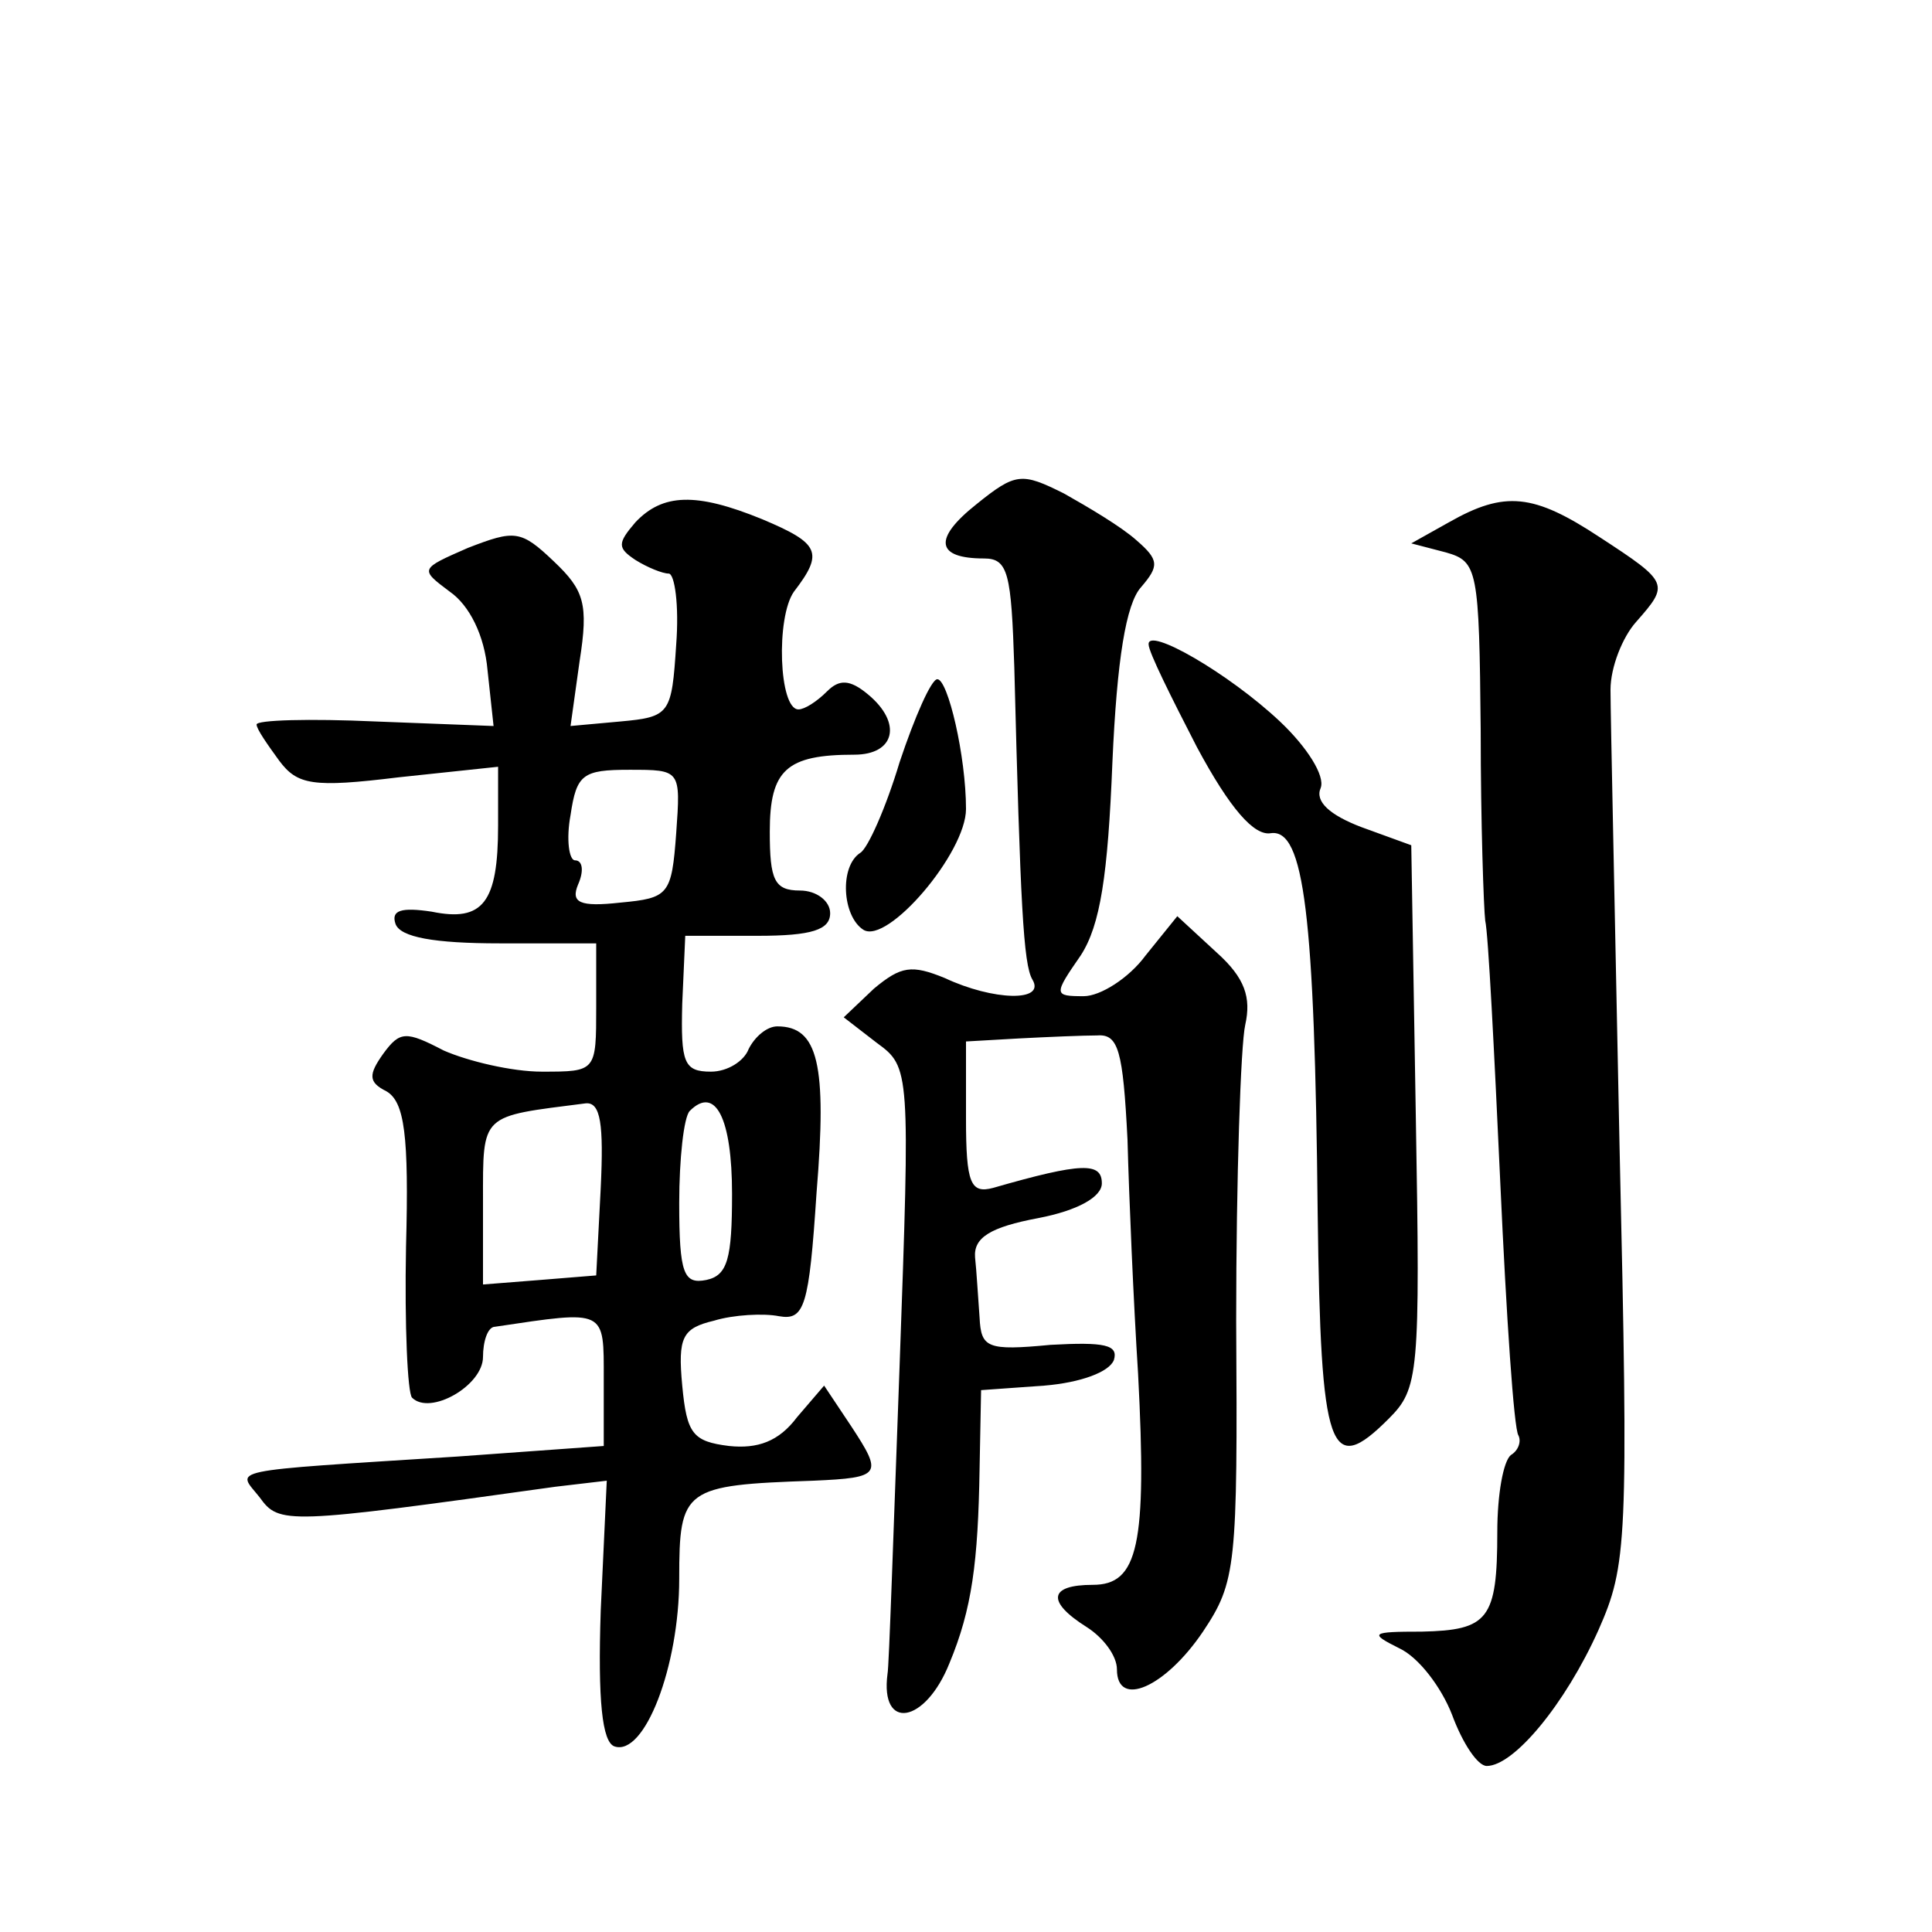
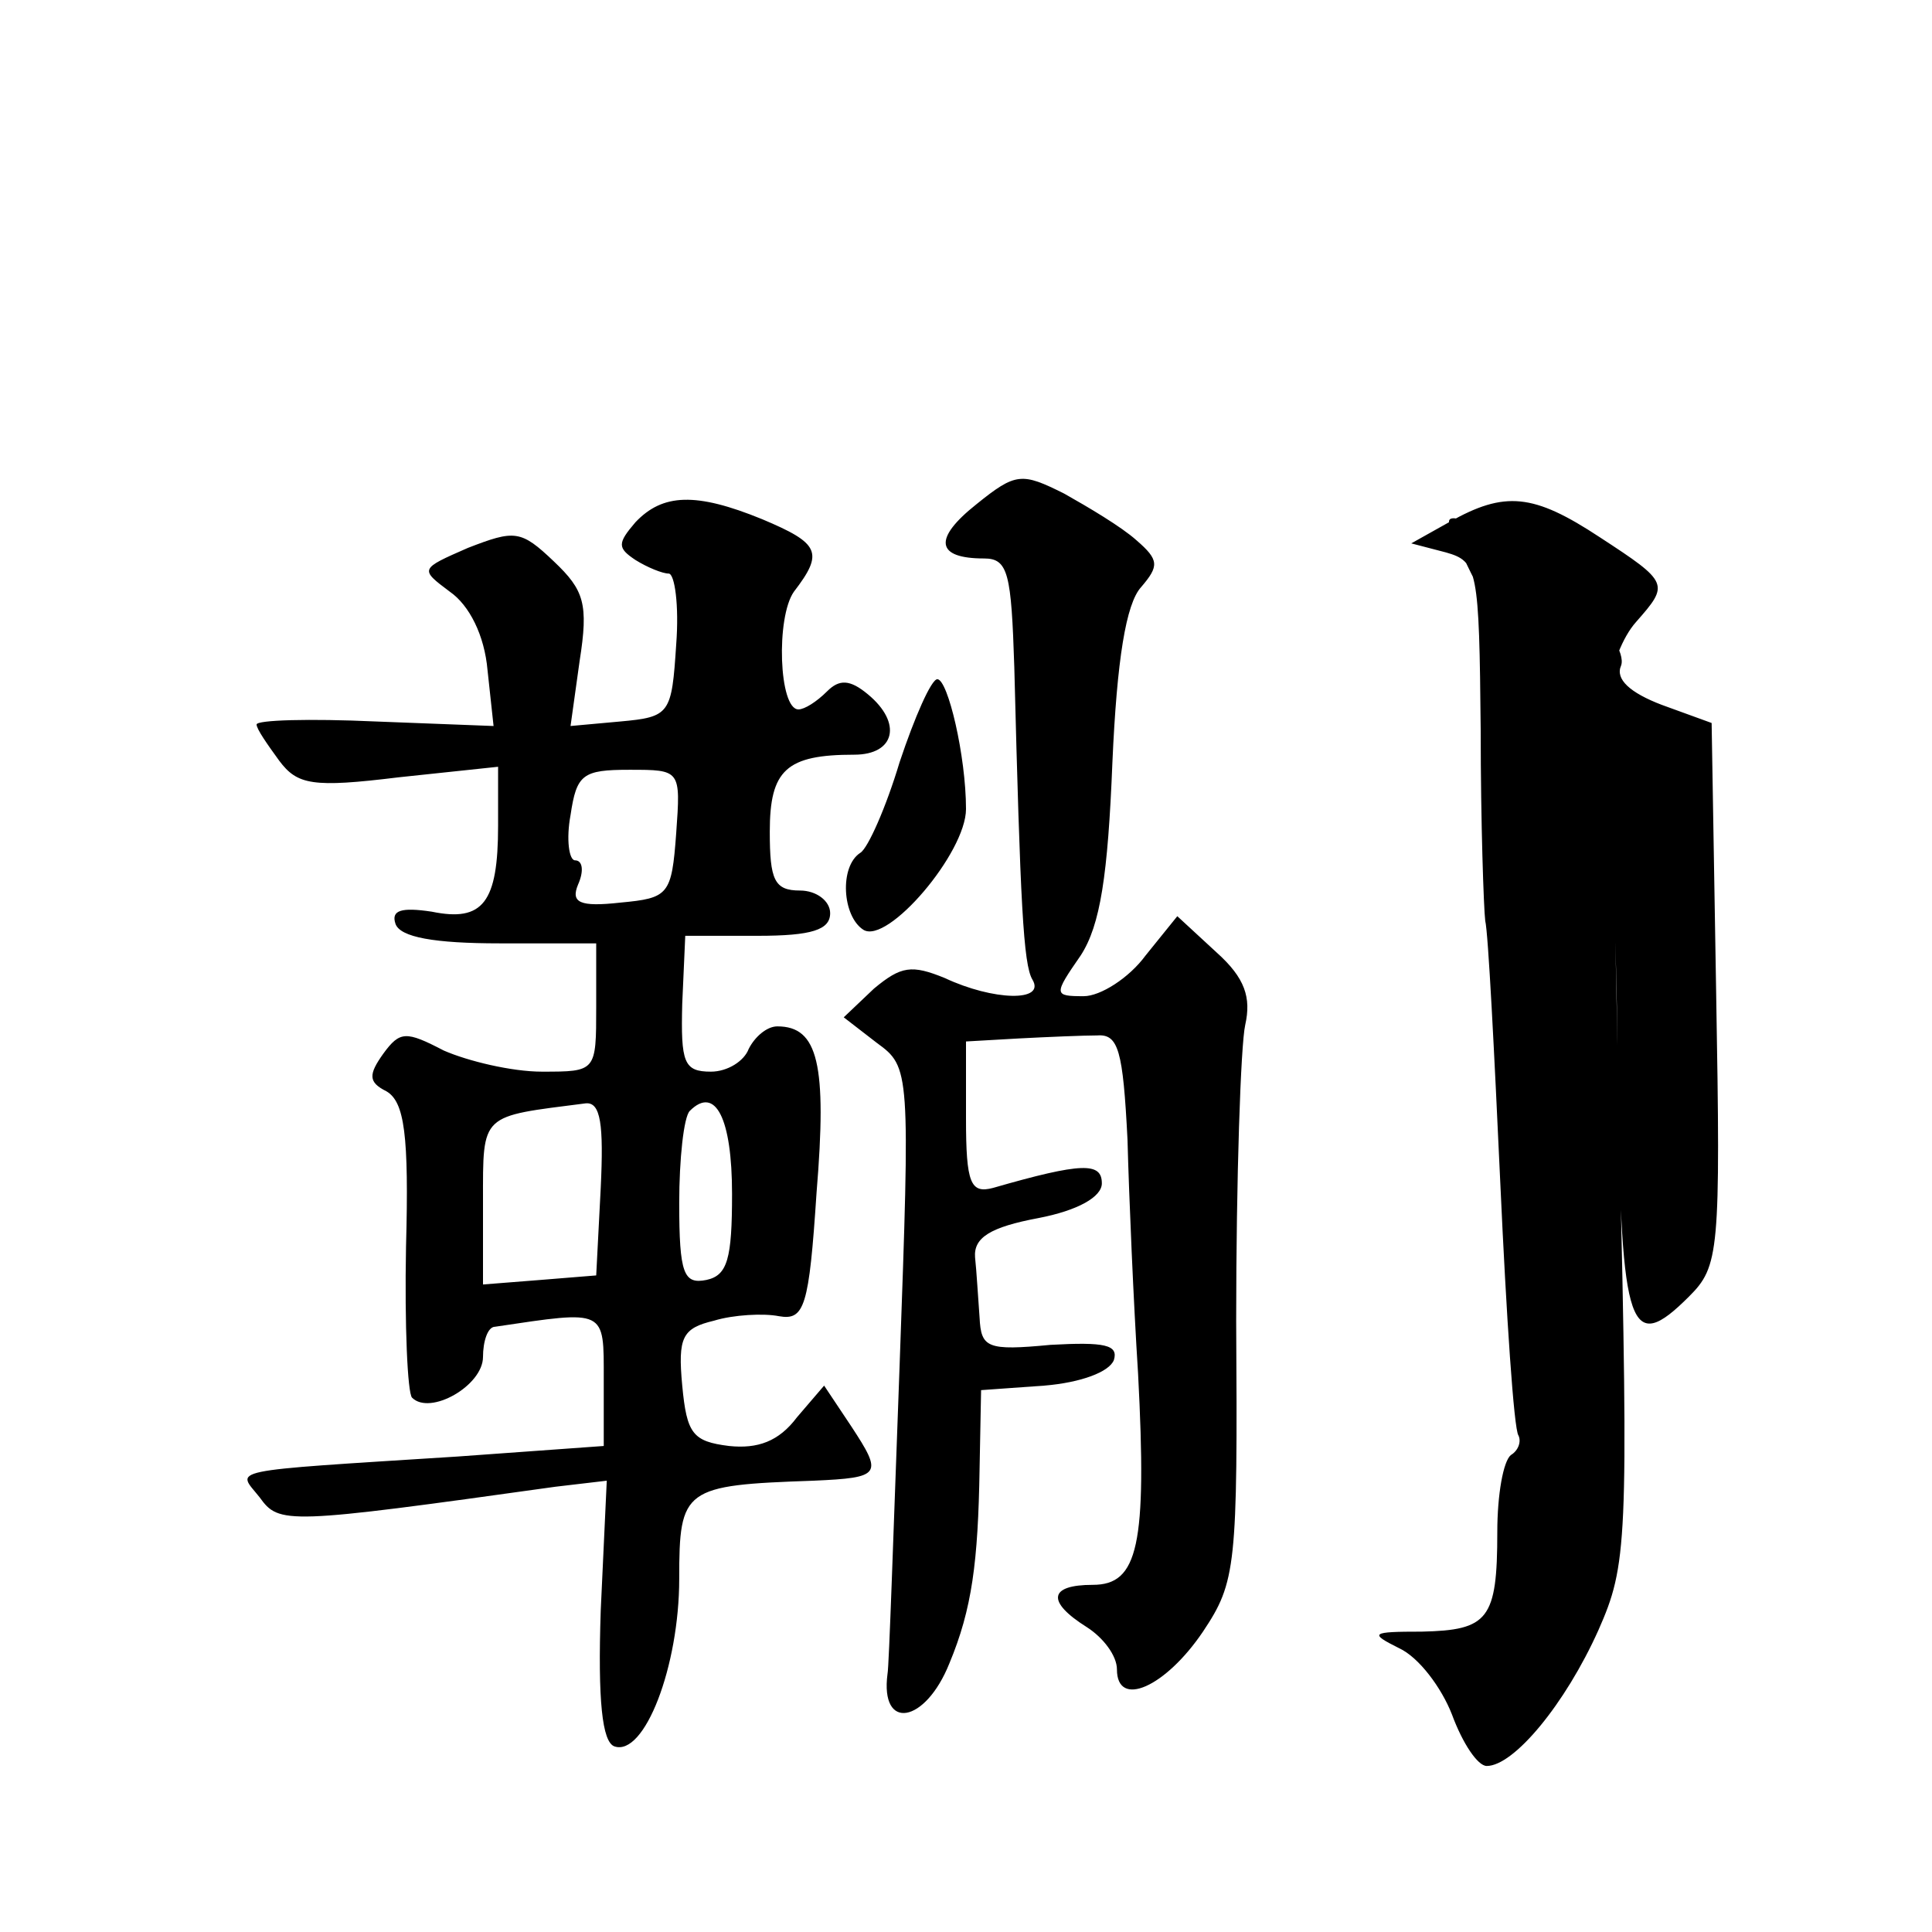
<svg xmlns="http://www.w3.org/2000/svg" version="1.0" width="128pt" height="128pt" viewBox="0 0 128 128" preserveAspectRatio="xMidYMid meet">
  <g transform="translate(0,128) scale(0.1,-0.1)" fill="#0" stroke="none">
-     <path d="M647 946 c-29 -23 -27 -36 5 -36 16 0 18 -10 20 -72 4 -157 6 -197 12 -207 9 -15 -26 -14 -58 1 -22 9 -29 8 -47 -7 l-20 -19 22 -17 c22 -16 22 -18 15 -214 -4 -108 -7 -200 -8 -204 -5 -38 25 -33 41 7 15 36 19 67 20 129 l1 52 42 3 c24 2 43 9 46 17 3 10 -6 12 -42 10 -42 -4 -46 -2 -47 18 -1 13 -2 31 -3 40 -1 13 10 20 42 26 26 5 42 14 42 23 0 14 -13 14 -72 -3 -15 -4 -18 3 -18 46 l0 51 35 2 c19 1 43 2 52 2 14 1 17 -10 20 -69 1 -38 4 -108 7 -155 6 -114 0 -140 -30 -140 -29 0 -31 -11 -4 -28 11 -7 20 -19 20 -28 0 -26 32 -12 57 25 22 33 23 43 22 206 0 94 3 183 6 196 4 18 0 31 -19 48 l-26 24 -21 -26 c-11 -15 -30 -27 -41 -27 -20 0 -20 1 -2 27 13 20 18 53 21 128 3 68 9 105 19 116 12 14 12 18 -3 31 -10 9 -32 22 -48 31 -28 14 -32 14 -58 -7z M421 934 c-12 -14 -12 -17 0 -25 8 -5 18 -9 22 -9 4 0 7 -21 5 -47 -3 -46 -4 -48 -37 -51 l-33 -3 6 43 c6 38 3 47 -17 66 -22 21 -26 21 -57 9 -32 -14 -32 -14 -12 -29 13 -9 23 -29 25 -52 l4 -37 -78 3 c-44 2 -79 1 -79 -2 0 -3 7 -13 15 -24 12 -16 22 -18 79 -11 l66 7 0 -39 c0 -51 -10 -64 -44 -57 -20 3 -27 1 -24 -8 3 -9 26 -13 69 -13 l64 0 0 -42 c0 -43 0 -43 -36 -43 -20 0 -49 7 -65 14 -25 13 -29 13 -40 -2 -10 -14 -10 -19 2 -25 12 -7 15 -29 13 -103 -1 -52 1 -97 4 -100 12 -12 47 8 47 27 0 10 3 20 8 20 74 11 72 12 72 -35 l0 -44 -97 -7 c-157 -10 -146 -8 -131 -27 13 -18 17 -18 196 7 l34 4 -4 -86 c-2 -60 1 -87 9 -90 20 -7 43 53 43 111 0 60 3 62 89 65 45 2 46 4 25 36 l-18 27 -18 -21 c-12 -16 -26 -21 -45 -19 -24 3 -28 8 -31 40 -3 32 0 38 21 43 13 4 33 5 43 3 17 -3 20 6 25 82 7 85 1 110 -26 110 -7 0 -15 -7 -19 -15 -3 -8 -14 -15 -25 -15 -18 0 -20 6 -19 45 l2 45 48 0 c36 0 48 4 48 15 0 8 -9 15 -20 15 -17 0 -20 7 -20 39 0 41 11 51 56 51 27 0 32 21 9 40 -12 10 -19 10 -27 2 -7 -7 -15 -12 -19 -12 -13 0 -15 61 -3 78 20 26 17 32 -21 48 -44 18 -66 17 -84 -2z m27 -206 c-3 -41 -5 -43 -37 -46 -27 -3 -33 0 -28 12 4 9 3 16 -2 16 -4 0 -6 14 -3 30 4 27 8 30 39 30 34 0 34 0 31 -42z m-50 -235 l-3 -58 -37 -3 -38 -3 0 55 c0 59 -2 56 68 65 10 1 12 -14 10 -56z m87 -4 c0 -43 -3 -54 -17 -57 -15 -3 -18 4 -18 51 0 29 3 57 7 61 17 17 28 -5 28 -55z M960 934 l-25 -14 23 -6 c21 -6 22 -11 23 -118 0 -61 2 -118 3 -126 2 -8 6 -87 10 -174 4 -88 9 -163 12 -167 2 -4 0 -10 -5 -13 -5 -4 -9 -26 -9 -51 0 -58 -6 -65 -50 -66 -34 0 -35 -1 -15 -11 13 -6 28 -26 35 -44 7 -19 17 -34 23 -34 18 0 52 41 74 90 19 43 20 58 14 320 -3 151 -6 287 -6 303 0 15 8 35 17 45 22 25 22 26 -24 56 -44 29 -63 31 -100 10z M761 853 c0 -5 15 -35 32 -68 22 -41 38 -59 49 -57 22 3 29 -54 31 -252 2 -159 8 -175 47 -136 20 20 21 29 18 201 l-3 179 -33 12 c-21 8 -31 17 -27 26 3 8 -9 27 -27 44 -34 32 -88 63 -87 51z M596 775 c-9 -30 -21 -57 -26 -60 -14 -9 -12 -42 2 -51 16 -10 68 51 68 80 0 35 -12 86 -19 86 -4 0 -15 -25 -25 -55z" />
+     <path d="M647 946 c-29 -23 -27 -36 5 -36 16 0 18 -10 20 -72 4 -157 6 -197 12 -207 9 -15 -26 -14 -58 1 -22 9 -29 8 -47 -7 l-20 -19 22 -17 c22 -16 22 -18 15 -214 -4 -108 -7 -200 -8 -204 -5 -38 25 -33 41 7 15 36 19 67 20 129 l1 52 42 3 c24 2 43 9 46 17 3 10 -6 12 -42 10 -42 -4 -46 -2 -47 18 -1 13 -2 31 -3 40 -1 13 10 20 42 26 26 5 42 14 42 23 0 14 -13 14 -72 -3 -15 -4 -18 3 -18 46 l0 51 35 2 c19 1 43 2 52 2 14 1 17 -10 20 -69 1 -38 4 -108 7 -155 6 -114 0 -140 -30 -140 -29 0 -31 -11 -4 -28 11 -7 20 -19 20 -28 0 -26 32 -12 57 25 22 33 23 43 22 206 0 94 3 183 6 196 4 18 0 31 -19 48 l-26 24 -21 -26 c-11 -15 -30 -27 -41 -27 -20 0 -20 1 -2 27 13 20 18 53 21 128 3 68 9 105 19 116 12 14 12 18 -3 31 -10 9 -32 22 -48 31 -28 14 -32 14 -58 -7z M421 934 c-12 -14 -12 -17 0 -25 8 -5 18 -9 22 -9 4 0 7 -21 5 -47 -3 -46 -4 -48 -37 -51 l-33 -3 6 43 c6 38 3 47 -17 66 -22 21 -26 21 -57 9 -32 -14 -32 -14 -12 -29 13 -9 23 -29 25 -52 l4 -37 -78 3 c-44 2 -79 1 -79 -2 0 -3 7 -13 15 -24 12 -16 22 -18 79 -11 l66 7 0 -39 c0 -51 -10 -64 -44 -57 -20 3 -27 1 -24 -8 3 -9 26 -13 69 -13 l64 0 0 -42 c0 -43 0 -43 -36 -43 -20 0 -49 7 -65 14 -25 13 -29 13 -40 -2 -10 -14 -10 -19 2 -25 12 -7 15 -29 13 -103 -1 -52 1 -97 4 -100 12 -12 47 8 47 27 0 10 3 20 8 20 74 11 72 12 72 -35 l0 -44 -97 -7 c-157 -10 -146 -8 -131 -27 13 -18 17 -18 196 7 l34 4 -4 -86 c-2 -60 1 -87 9 -90 20 -7 43 53 43 111 0 60 3 62 89 65 45 2 46 4 25 36 l-18 27 -18 -21 c-12 -16 -26 -21 -45 -19 -24 3 -28 8 -31 40 -3 32 0 38 21 43 13 4 33 5 43 3 17 -3 20 6 25 82 7 85 1 110 -26 110 -7 0 -15 -7 -19 -15 -3 -8 -14 -15 -25 -15 -18 0 -20 6 -19 45 l2 45 48 0 c36 0 48 4 48 15 0 8 -9 15 -20 15 -17 0 -20 7 -20 39 0 41 11 51 56 51 27 0 32 21 9 40 -12 10 -19 10 -27 2 -7 -7 -15 -12 -19 -12 -13 0 -15 61 -3 78 20 26 17 32 -21 48 -44 18 -66 17 -84 -2z m27 -206 c-3 -41 -5 -43 -37 -46 -27 -3 -33 0 -28 12 4 9 3 16 -2 16 -4 0 -6 14 -3 30 4 27 8 30 39 30 34 0 34 0 31 -42z m-50 -235 l-3 -58 -37 -3 -38 -3 0 55 c0 59 -2 56 68 65 10 1 12 -14 10 -56z m87 -4 c0 -43 -3 -54 -17 -57 -15 -3 -18 4 -18 51 0 29 3 57 7 61 17 17 28 -5 28 -55z M960 934 l-25 -14 23 -6 c21 -6 22 -11 23 -118 0 -61 2 -118 3 -126 2 -8 6 -87 10 -174 4 -88 9 -163 12 -167 2 -4 0 -10 -5 -13 -5 -4 -9 -26 -9 -51 0 -58 -6 -65 -50 -66 -34 0 -35 -1 -15 -11 13 -6 28 -26 35 -44 7 -19 17 -34 23 -34 18 0 52 41 74 90 19 43 20 58 14 320 -3 151 -6 287 -6 303 0 15 8 35 17 45 22 25 22 26 -24 56 -44 29 -63 31 -100 10z c0 -5 15 -35 32 -68 22 -41 38 -59 49 -57 22 3 29 -54 31 -252 2 -159 8 -175 47 -136 20 20 21 29 18 201 l-3 179 -33 12 c-21 8 -31 17 -27 26 3 8 -9 27 -27 44 -34 32 -88 63 -87 51z M596 775 c-9 -30 -21 -57 -26 -60 -14 -9 -12 -42 2 -51 16 -10 68 51 68 80 0 35 -12 86 -19 86 -4 0 -15 -25 -25 -55z" />
  </g>
</svg>